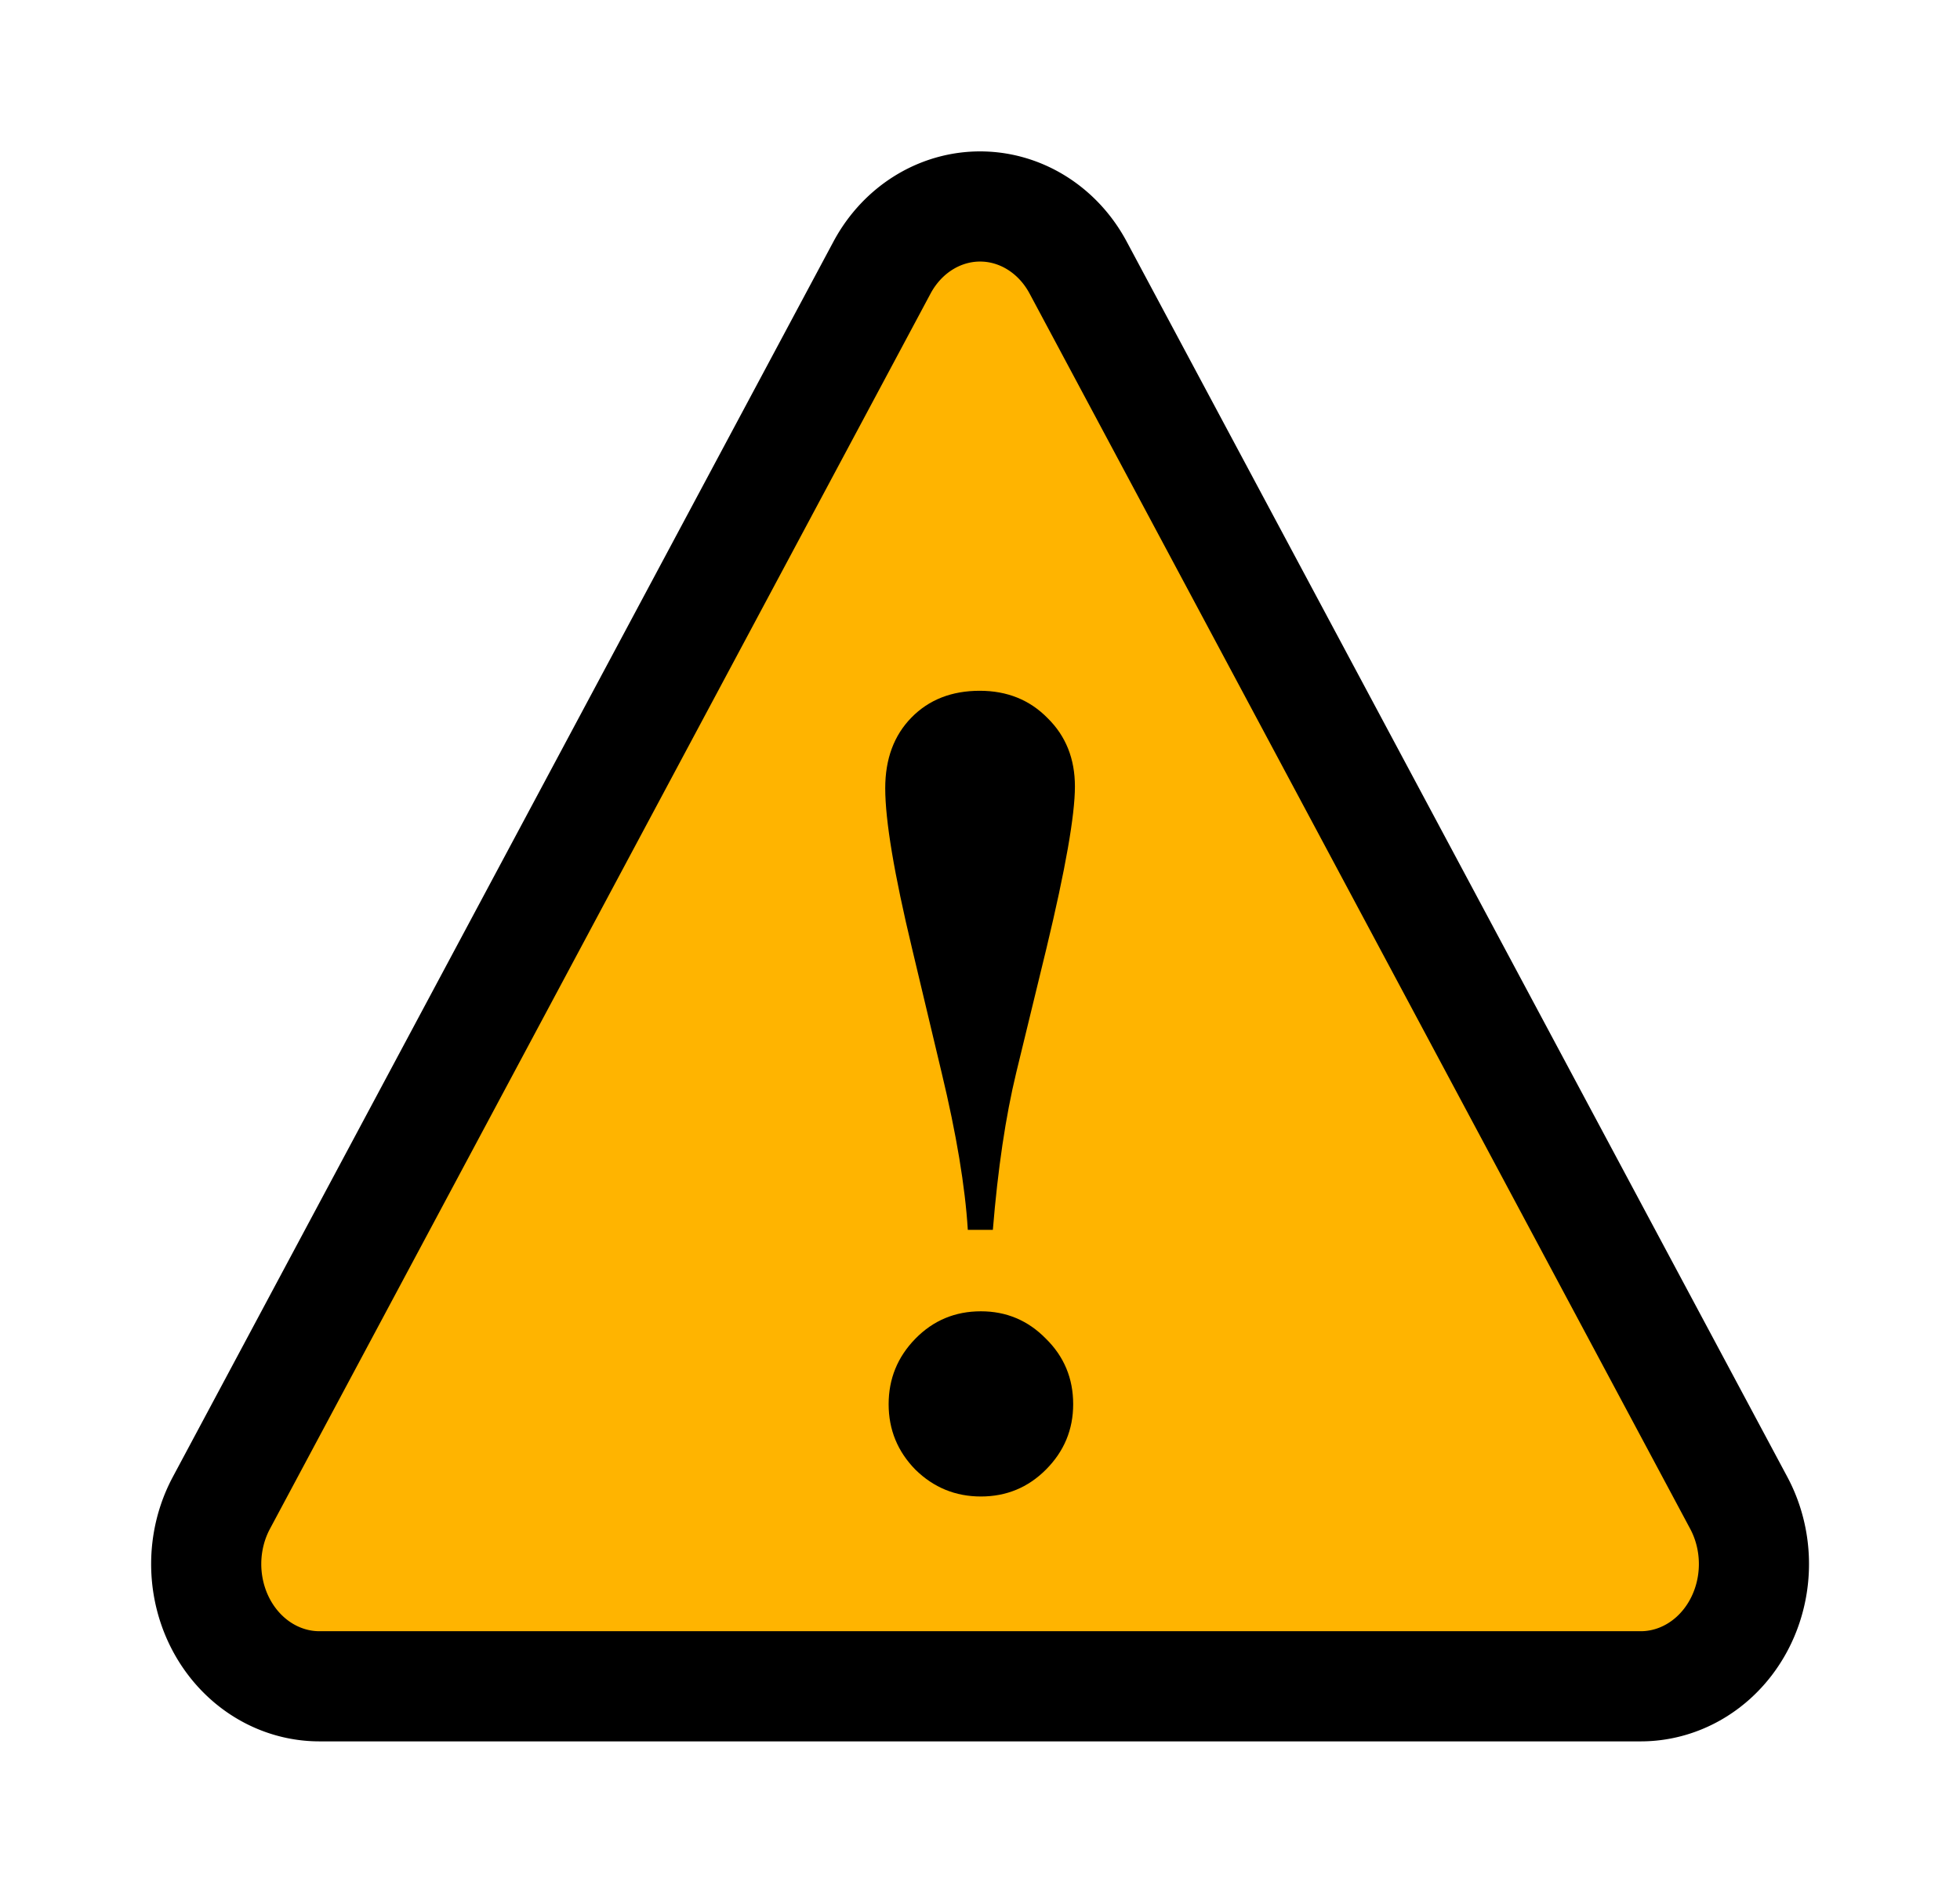
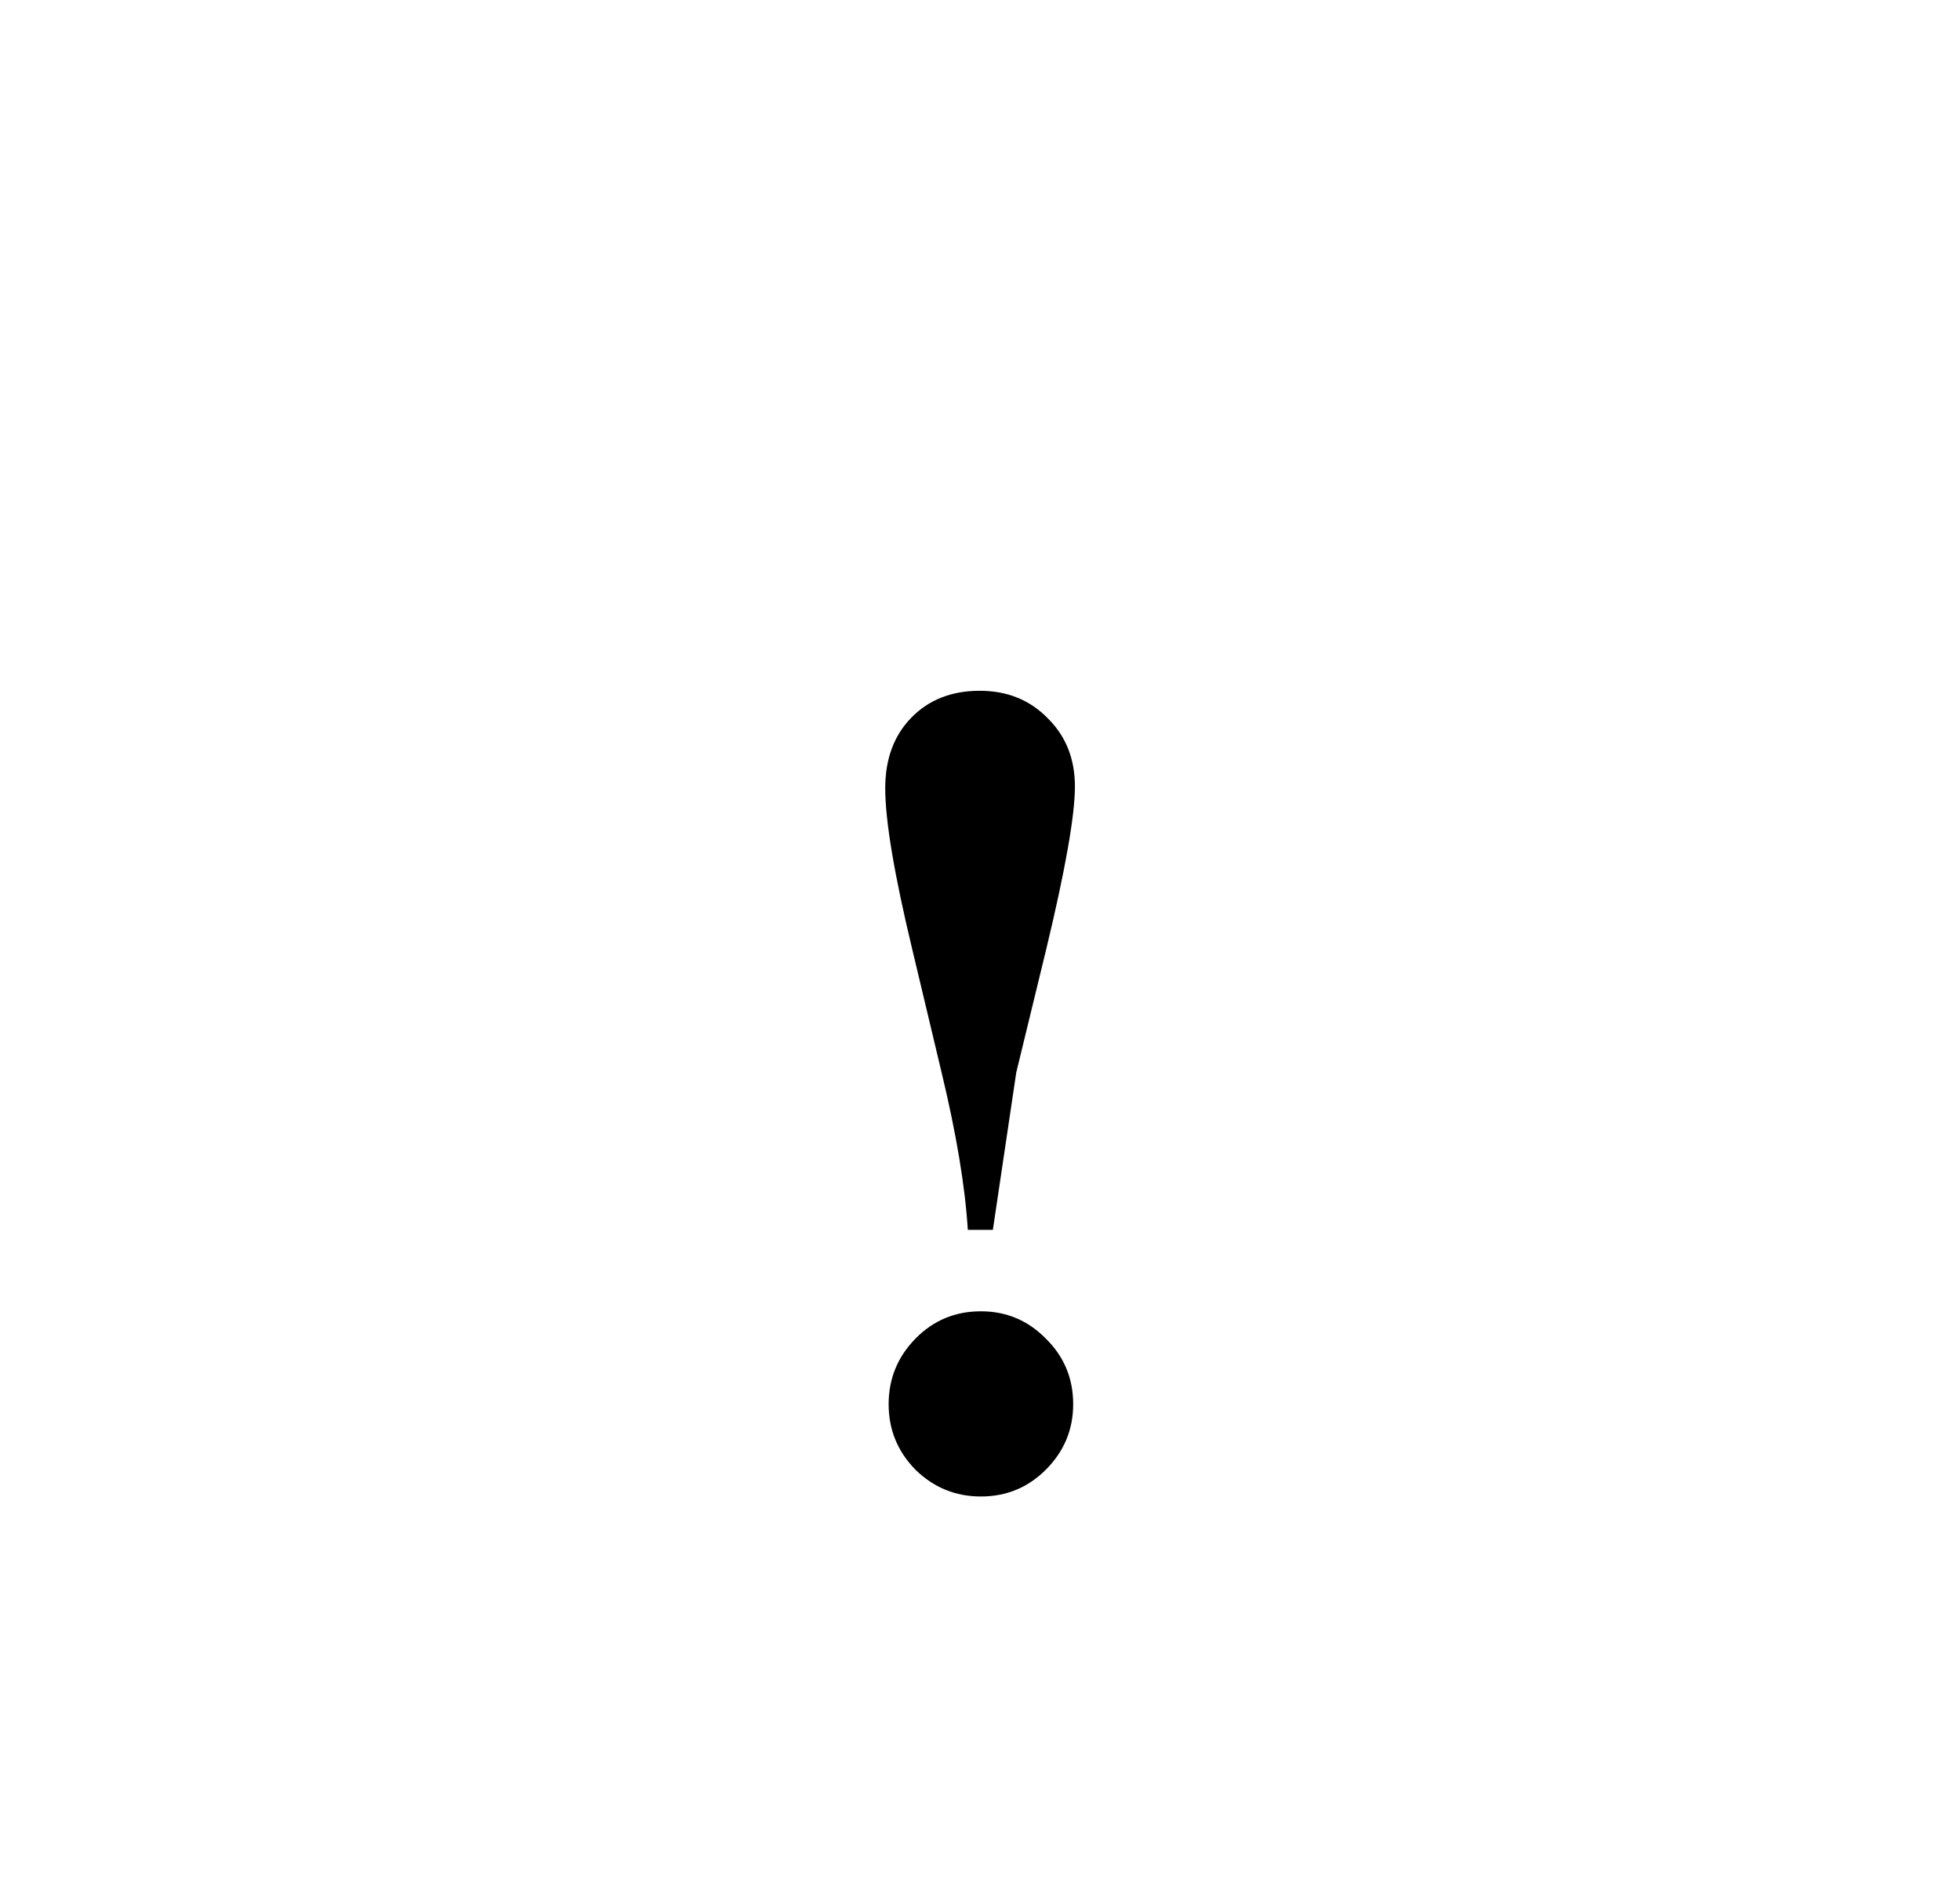
<svg xmlns="http://www.w3.org/2000/svg" xmlns:ns1="http://www.inkscape.org/namespaces/inkscape" xmlns:ns2="http://sodipodi.sourceforge.net/DTD/sodipodi-0.dtd" width="25.894" height="25" viewBox="0 0 25.894 25" id="svg9608" version="1.1" ns1:version="0.91 r13725" ns1:export-filename="C:\Users\Temp\Documents\John\2016\Albany_Bike\caution symbol.png" ns1:export-xdpi="90.000992" ns1:export-ydpi="90.000992" ns2:docname="caution-symbol.svg">
  <defs id="defs9610" />
  <ns2:namedview id="base" pagecolor="#ffffff" bordercolor="#666666" borderopacity="1.0" ns1:pageopacity="0.0" ns1:pageshadow="2" ns1:zoom="7.9195959" ns1:cx="-2.4533074" ns1:cy="13.869089" ns1:document-units="px" ns1:current-layer="text10170" showgrid="false" showguides="true" ns1:guide-bbox="true" units="px" fit-margin-top="2" fit-margin-left="2" fit-margin-right="2" fit-margin-bottom="2" ns1:window-width="1920" ns1:window-height="1018" ns1:window-x="-8" ns1:window-y="-8" ns1:window-maximized="1">
    <ns2:guide position="-97.751,-12.899" orientation="0,1" id="guide9616" />
  </ns2:namedview>
  <g ns1:label="Layer 1" ns1:groupmode="layer" id="layer1" transform="translate(-220.608,-514.463)">
    <g style="font-style:normal;font-weight:normal;font-size:3.425px;line-height:125%;font-family:sans-serif;letter-spacing:0px;word-spacing:0px;fill:#000000;fill-opacity:1;stroke:none;stroke-width:1px;stroke-linecap:butt;stroke-linejoin:miter;stroke-opacity:1" id="text10170">
      <g id="g10178">
-         <path ns1:connector-curvature="0" id="path10164" d="m 233.626,517.192 a 1.496,1.615 0 0 0 -1.366,0.806 l -8.727,16.315 a 1.496,1.615 0 0 0 1.296,2.423 l 17.454,0 a 1.496,1.615 0 0 0 1.296,-2.423 l -8.727,-16.315 a 1.496,1.615 0 0 0 -1.225,-0.806 z" style="color:#000000;font-style:normal;font-variant:normal;font-weight:normal;font-stretch:normal;font-size:medium;line-height:normal;font-family:sans-serif;text-indent:0;text-align:start;text-decoration:none;text-decoration-line:none;text-decoration-style:solid;text-decoration-color:#000000;letter-spacing:normal;word-spacing:normal;text-transform:none;direction:ltr;block-progression:tb;writing-mode:lr-tb;baseline-shift:baseline;text-anchor:start;white-space:normal;clip-rule:nonzero;display:inline;overflow:visible;visibility:visible;opacity:1;isolation:auto;mix-blend-mode:normal;color-interpolation:sRGB;color-interpolation-filters:linearRGB;solid-color:#000000;solid-opacity:1;fill:#ffb400;fill-opacity:1;fill-rule:evenodd;stroke:#000000;stroke-width:1.455;stroke-linecap:butt;stroke-linejoin:round;stroke-miterlimit:4;stroke-dasharray:none;stroke-dashoffset:0;stroke-opacity:1;color-rendering:auto;image-rendering:auto;shape-rendering:auto;text-rendering:auto;enable-background:accumulate" />
-         <path id="path10175" style="font-style:normal;font-variant:normal;font-weight:bold;font-stretch:normal;font-size:15.413px;font-family:'Times New Roman';-inkscape-font-specification:'Times New Roman,  Bold'" d="m 233.725,530.707 -0.331,0 q -0.053,-0.858 -0.346,-2.077 l -0.391,-1.641 q -0.354,-1.475 -0.354,-2.115 0,-0.58 0.346,-0.933 0.346,-0.354 0.903,-0.354 0.542,0 0.896,0.361 0.361,0.354 0.361,0.903 0,0.572 -0.376,2.137 l -0.399,1.641 q -0.211,0.873 -0.309,2.077 z m -0.158,1.076 q 0.504,0 0.858,0.361 0.361,0.354 0.361,0.866 0,0.504 -0.361,0.865 -0.354,0.354 -0.858,0.354 -0.504,0 -0.865,-0.354 -0.354,-0.361 -0.354,-0.865 0,-0.504 0.354,-0.866 0.354,-0.361 0.865,-0.361 z" />
+         <path id="path10175" style="font-style:normal;font-variant:normal;font-weight:bold;font-stretch:normal;font-size:15.413px;font-family:'Times New Roman';-inkscape-font-specification:'Times New Roman,  Bold'" d="m 233.725,530.707 -0.331,0 q -0.053,-0.858 -0.346,-2.077 l -0.391,-1.641 q -0.354,-1.475 -0.354,-2.115 0,-0.58 0.346,-0.933 0.346,-0.354 0.903,-0.354 0.542,0 0.896,0.361 0.361,0.354 0.361,0.903 0,0.572 -0.376,2.137 l -0.399,1.641 z m -0.158,1.076 q 0.504,0 0.858,0.361 0.361,0.354 0.361,0.866 0,0.504 -0.361,0.865 -0.354,0.354 -0.858,0.354 -0.504,0 -0.865,-0.354 -0.354,-0.361 -0.354,-0.865 0,-0.504 0.354,-0.866 0.354,-0.361 0.865,-0.361 z" />
      </g>
    </g>
  </g>
</svg>